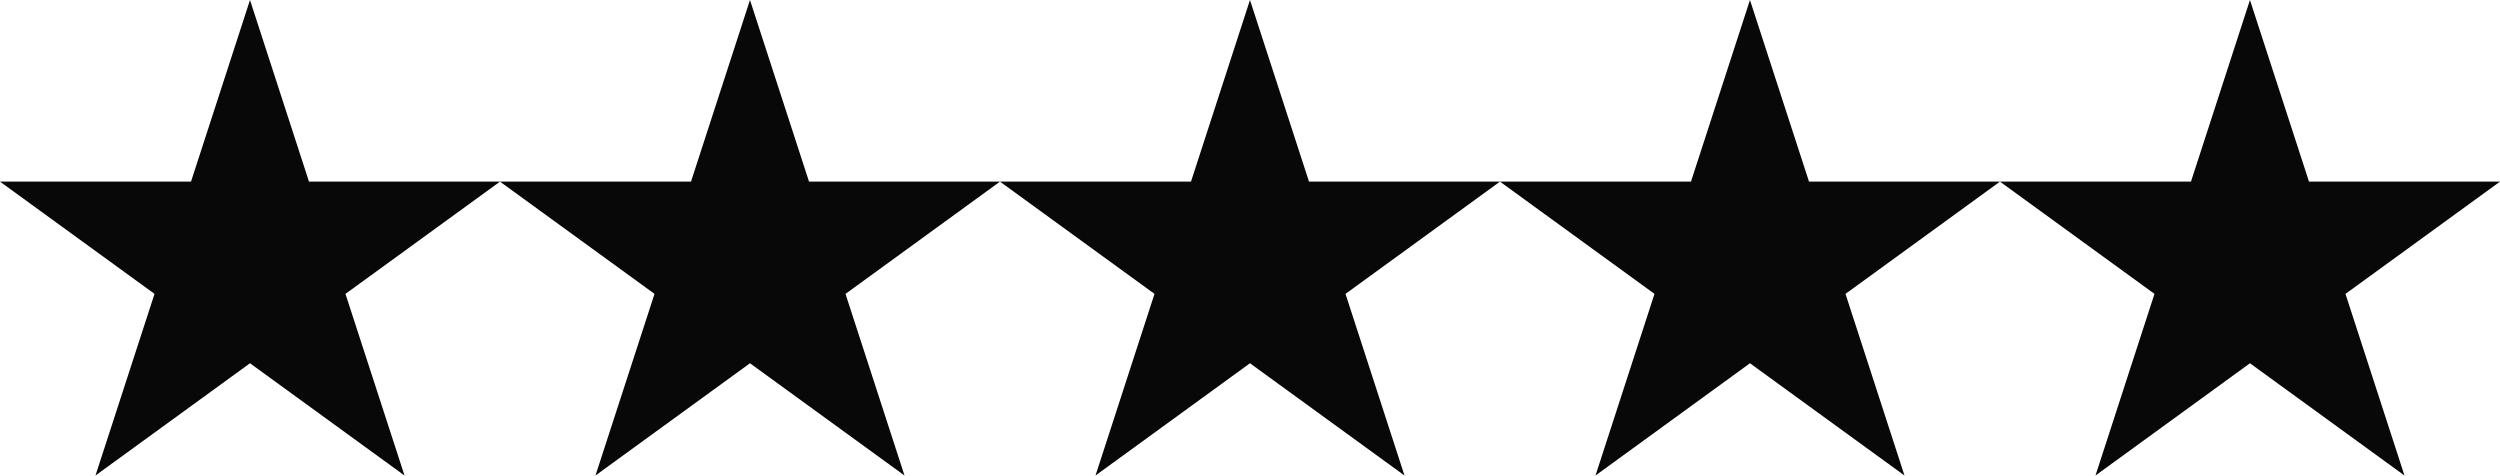
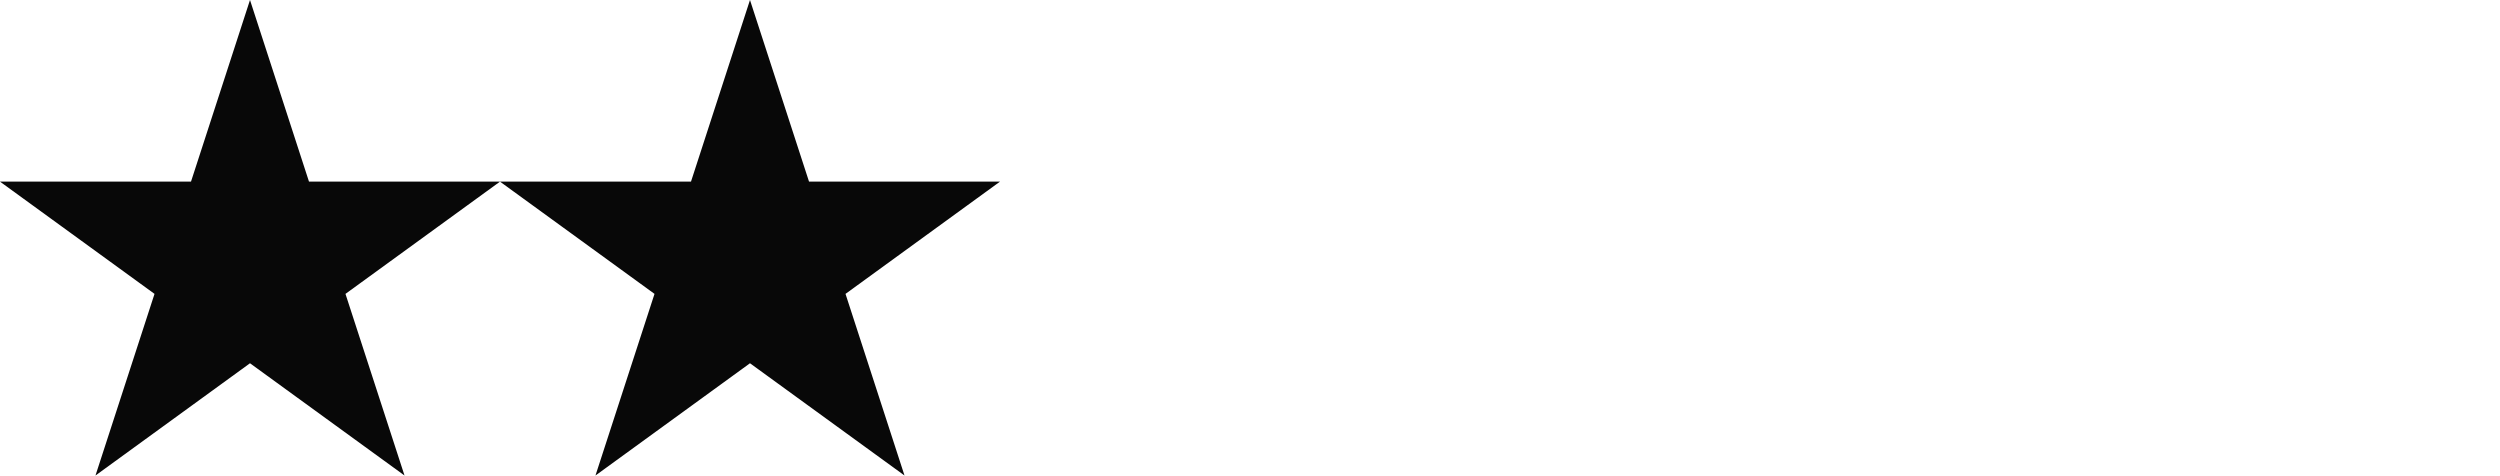
<svg xmlns="http://www.w3.org/2000/svg" version="1.1" id="Ratings_Star" x="0px" y="0px" viewBox="0 0 5229.1 994.6" style="enable-background:new 0 0 5229.1 994.6;" xml:space="preserve">
  <style type="text/css">
	.st0{fill:#080808;}
</style>
  <title>Ratings Star</title>
  <polygon class="st0" points="522.9,0 646.3,379.9 1045.8,379.9 722.6,614.7 846.1,994.6 522.9,759.8 199.7,994.6 323.2,614.7   0,379.9 399.5,379.9 " />
  <polygon class="st0" points="1568.7,0 1692.2,379.9 2091.6,379.9 1768.5,614.7 1891.9,994.6 1568.7,759.8 1245.5,994.6 1369,614.7   1045.8,379.9 1445.3,379.9 " />
-   <polygon class="st0" points="2614.5,0 2738,379.9 3137.4,379.9 2814.3,614.7 2937.7,994.6 2614.5,759.8 2291.4,994.6 2414.8,614.7   2091.6,379.9 2491.1,379.9 " />
-   <polygon class="st0" points="3660.3,0 3783.8,379.9 4183.2,379.9 3860.1,614.7 3983.5,994.6 3660.3,759.8 3337.2,994.6   3460.6,614.7 3137.4,379.9 3536.9,379.9 " />
-   <polygon class="st0" points="4706.1,0 4829.6,379.9 5229.1,379.9 4905.9,614.7 5029.3,994.6 4706.1,759.8 4383,994.6 4506.4,614.7   4183.2,379.9 4582.7,379.9 " />
</svg>